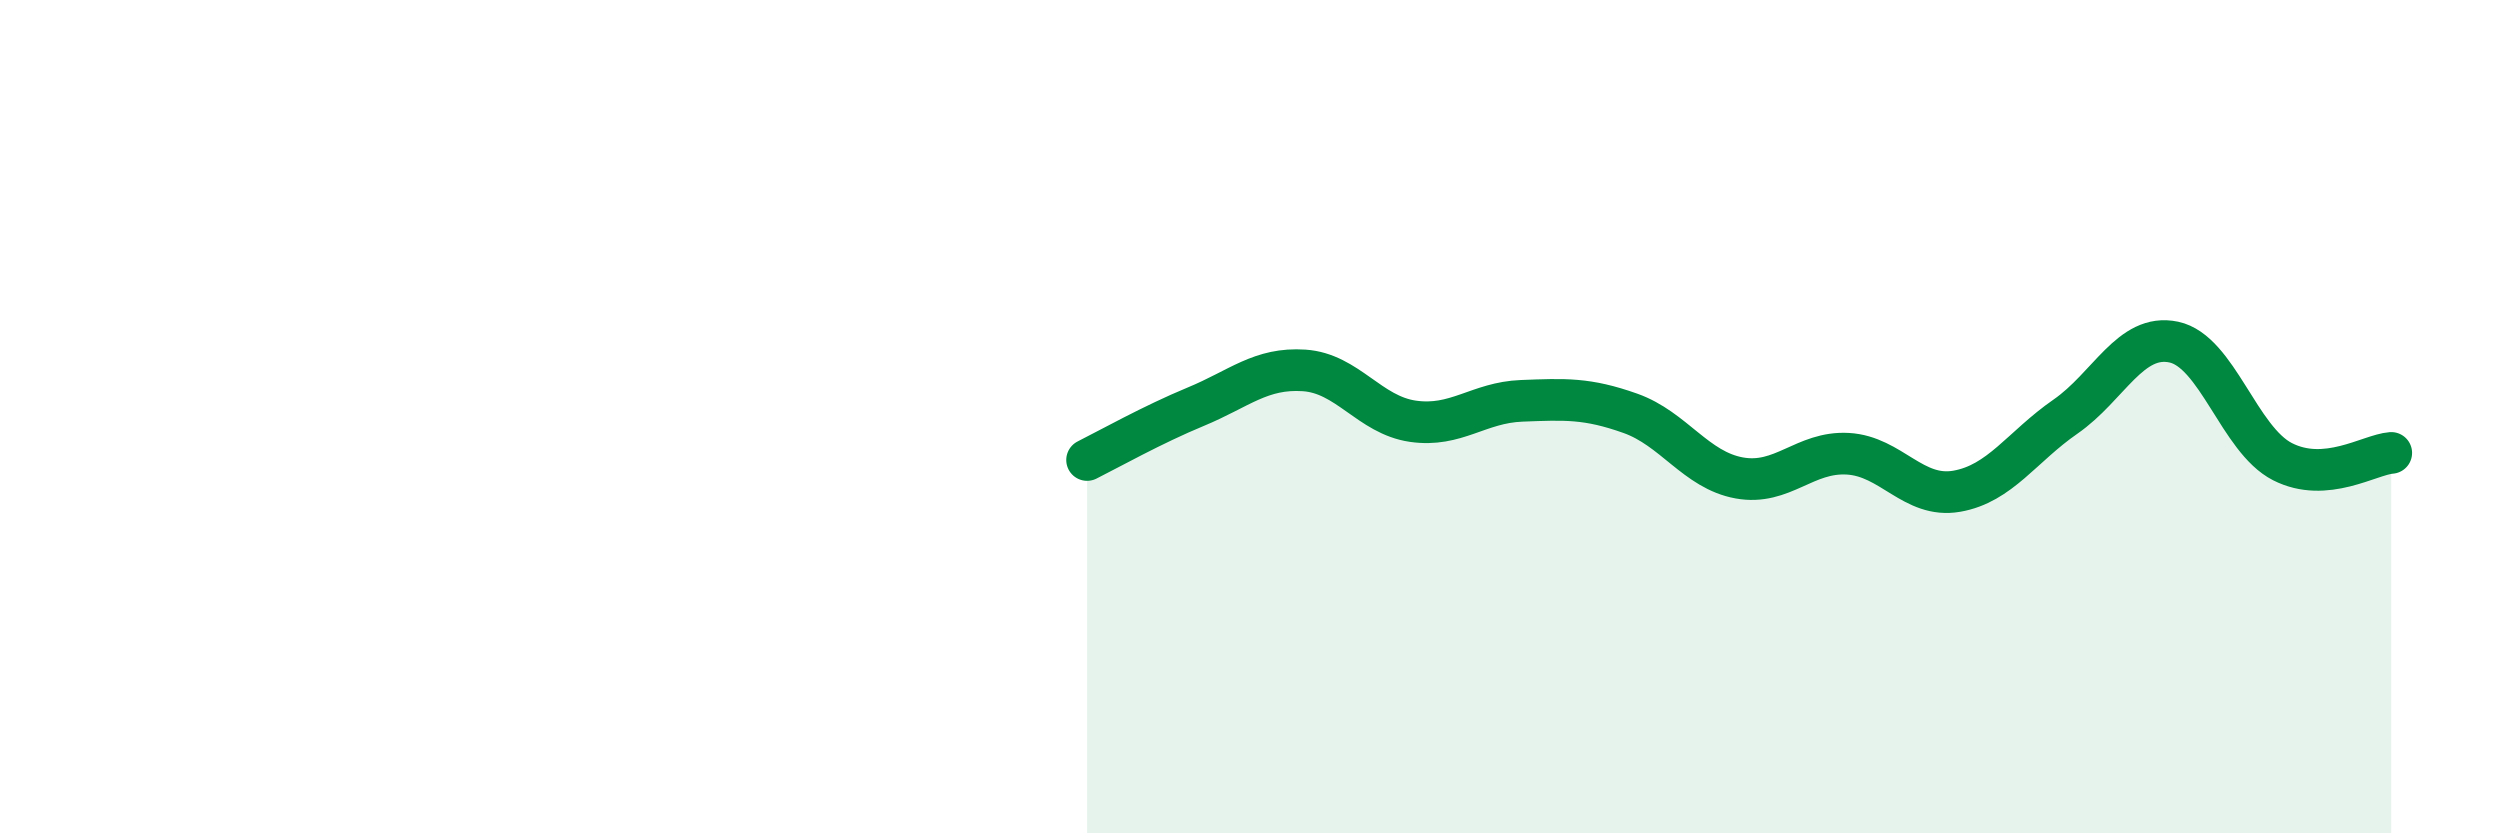
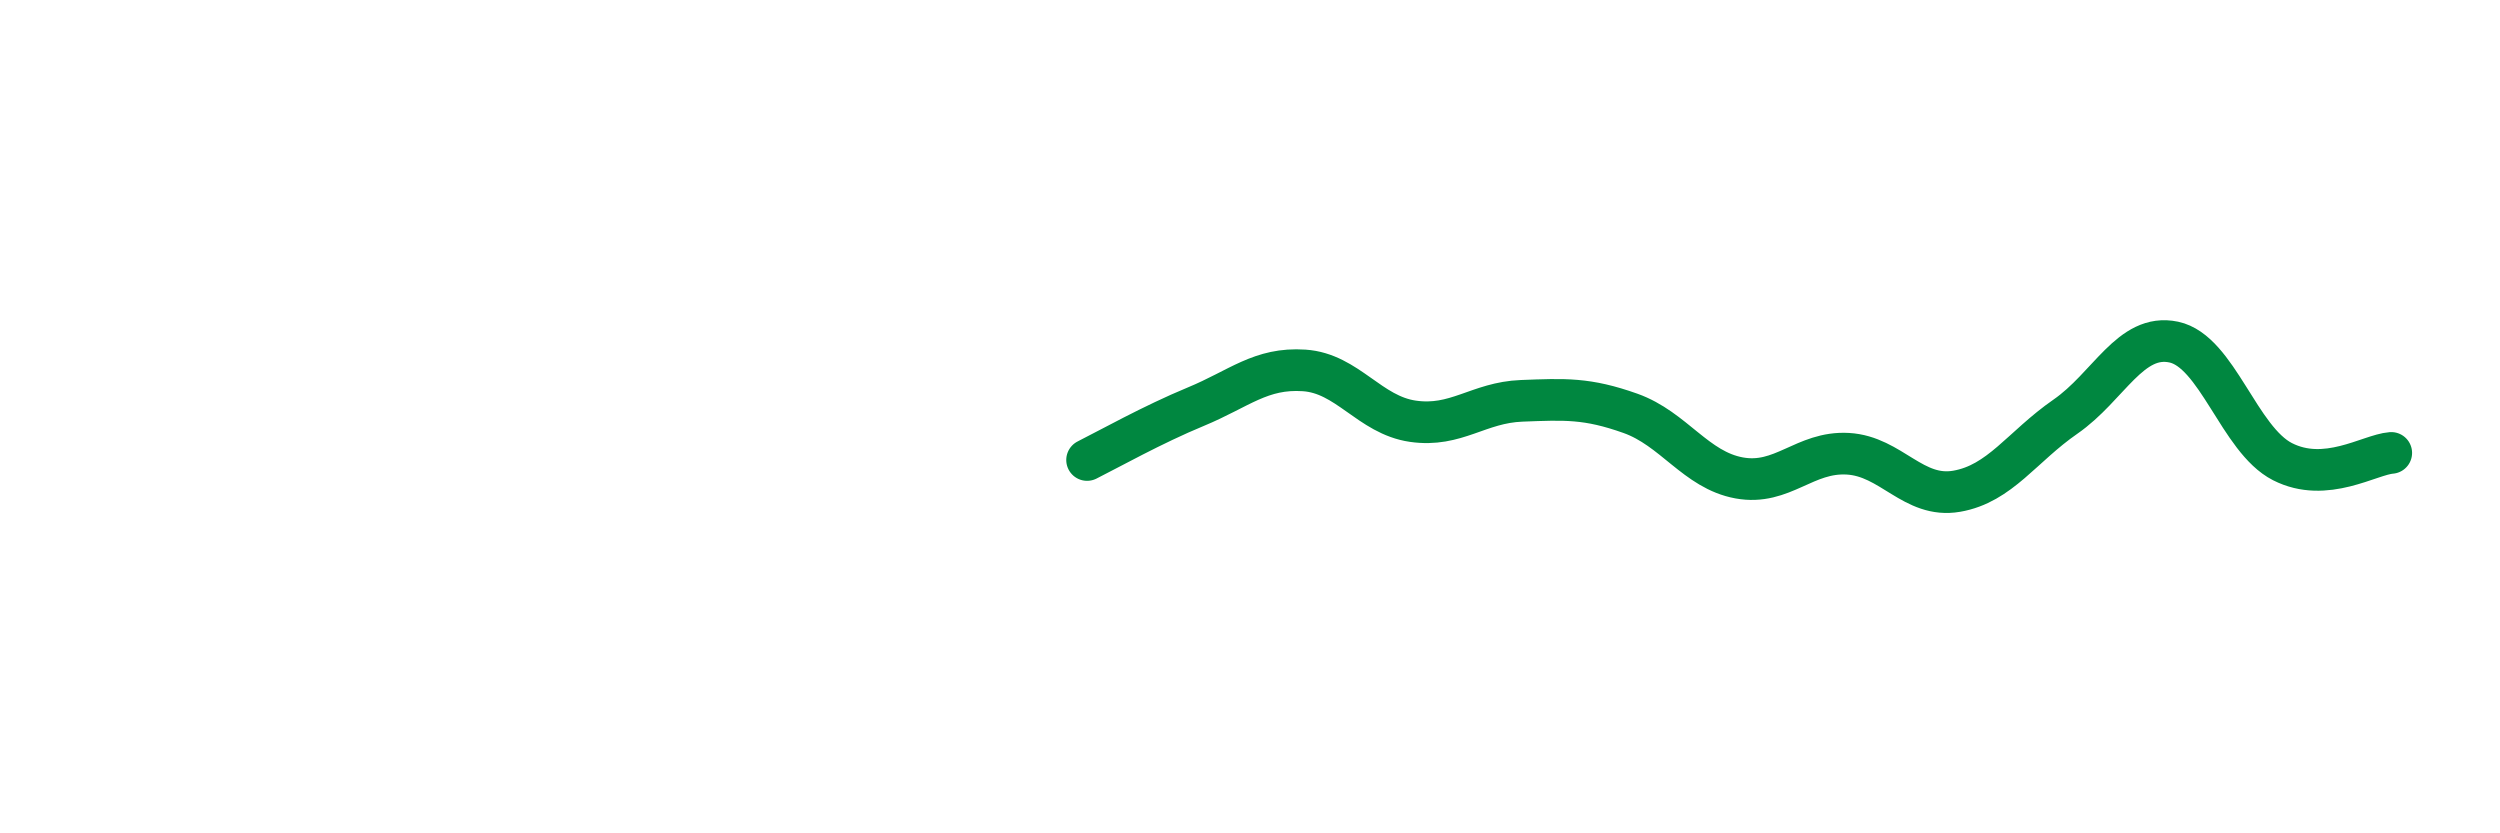
<svg xmlns="http://www.w3.org/2000/svg" width="60" height="20" viewBox="0 0 60 20">
-   <path d="M 26.09,11.04 C 26.61,10.78 27.66,10.19 28.7,9.76 C 29.74,9.33 30.26,8.82 31.3,8.89 C 32.34,8.96 32.87,9.96 33.91,10.11 C 34.95,10.26 35.48,9.66 36.52,9.62 C 37.56,9.58 38.09,9.55 39.13,9.92 C 40.17,10.29 40.7,11.28 41.74,11.47 C 42.78,11.66 43.31,10.83 44.35,10.89 C 45.39,10.95 45.92,11.97 46.96,11.79 C 48,11.61 48.53,10.72 49.57,10 C 50.61,9.28 51.13,7.99 52.17,8.21 C 53.21,8.43 53.74,10.55 54.78,11.08 C 55.82,11.61 56.87,10.91 57.39,10.87L57.39 20L26.09 20Z" fill="#008740" opacity="0.1" stroke-linecap="round" stroke-linejoin="round" />
  <path d="M 26.09,11.04 C 26.61,10.78 27.66,10.19 28.7,9.76 C 29.74,9.33 30.26,8.82 31.3,8.89 C 32.34,8.96 32.87,9.96 33.91,10.11 C 34.95,10.26 35.48,9.66 36.52,9.62 C 37.56,9.58 38.09,9.55 39.13,9.92 C 40.17,10.29 40.7,11.28 41.74,11.47 C 42.78,11.66 43.31,10.83 44.35,10.89 C 45.39,10.95 45.92,11.97 46.96,11.79 C 48,11.61 48.53,10.72 49.57,10 C 50.61,9.28 51.13,7.99 52.17,8.21 C 53.21,8.43 53.74,10.55 54.78,11.08 C 55.82,11.61 56.87,10.91 57.39,10.87" stroke="#008740" stroke-width="1" fill="none" stroke-linecap="round" stroke-linejoin="round" />
</svg>